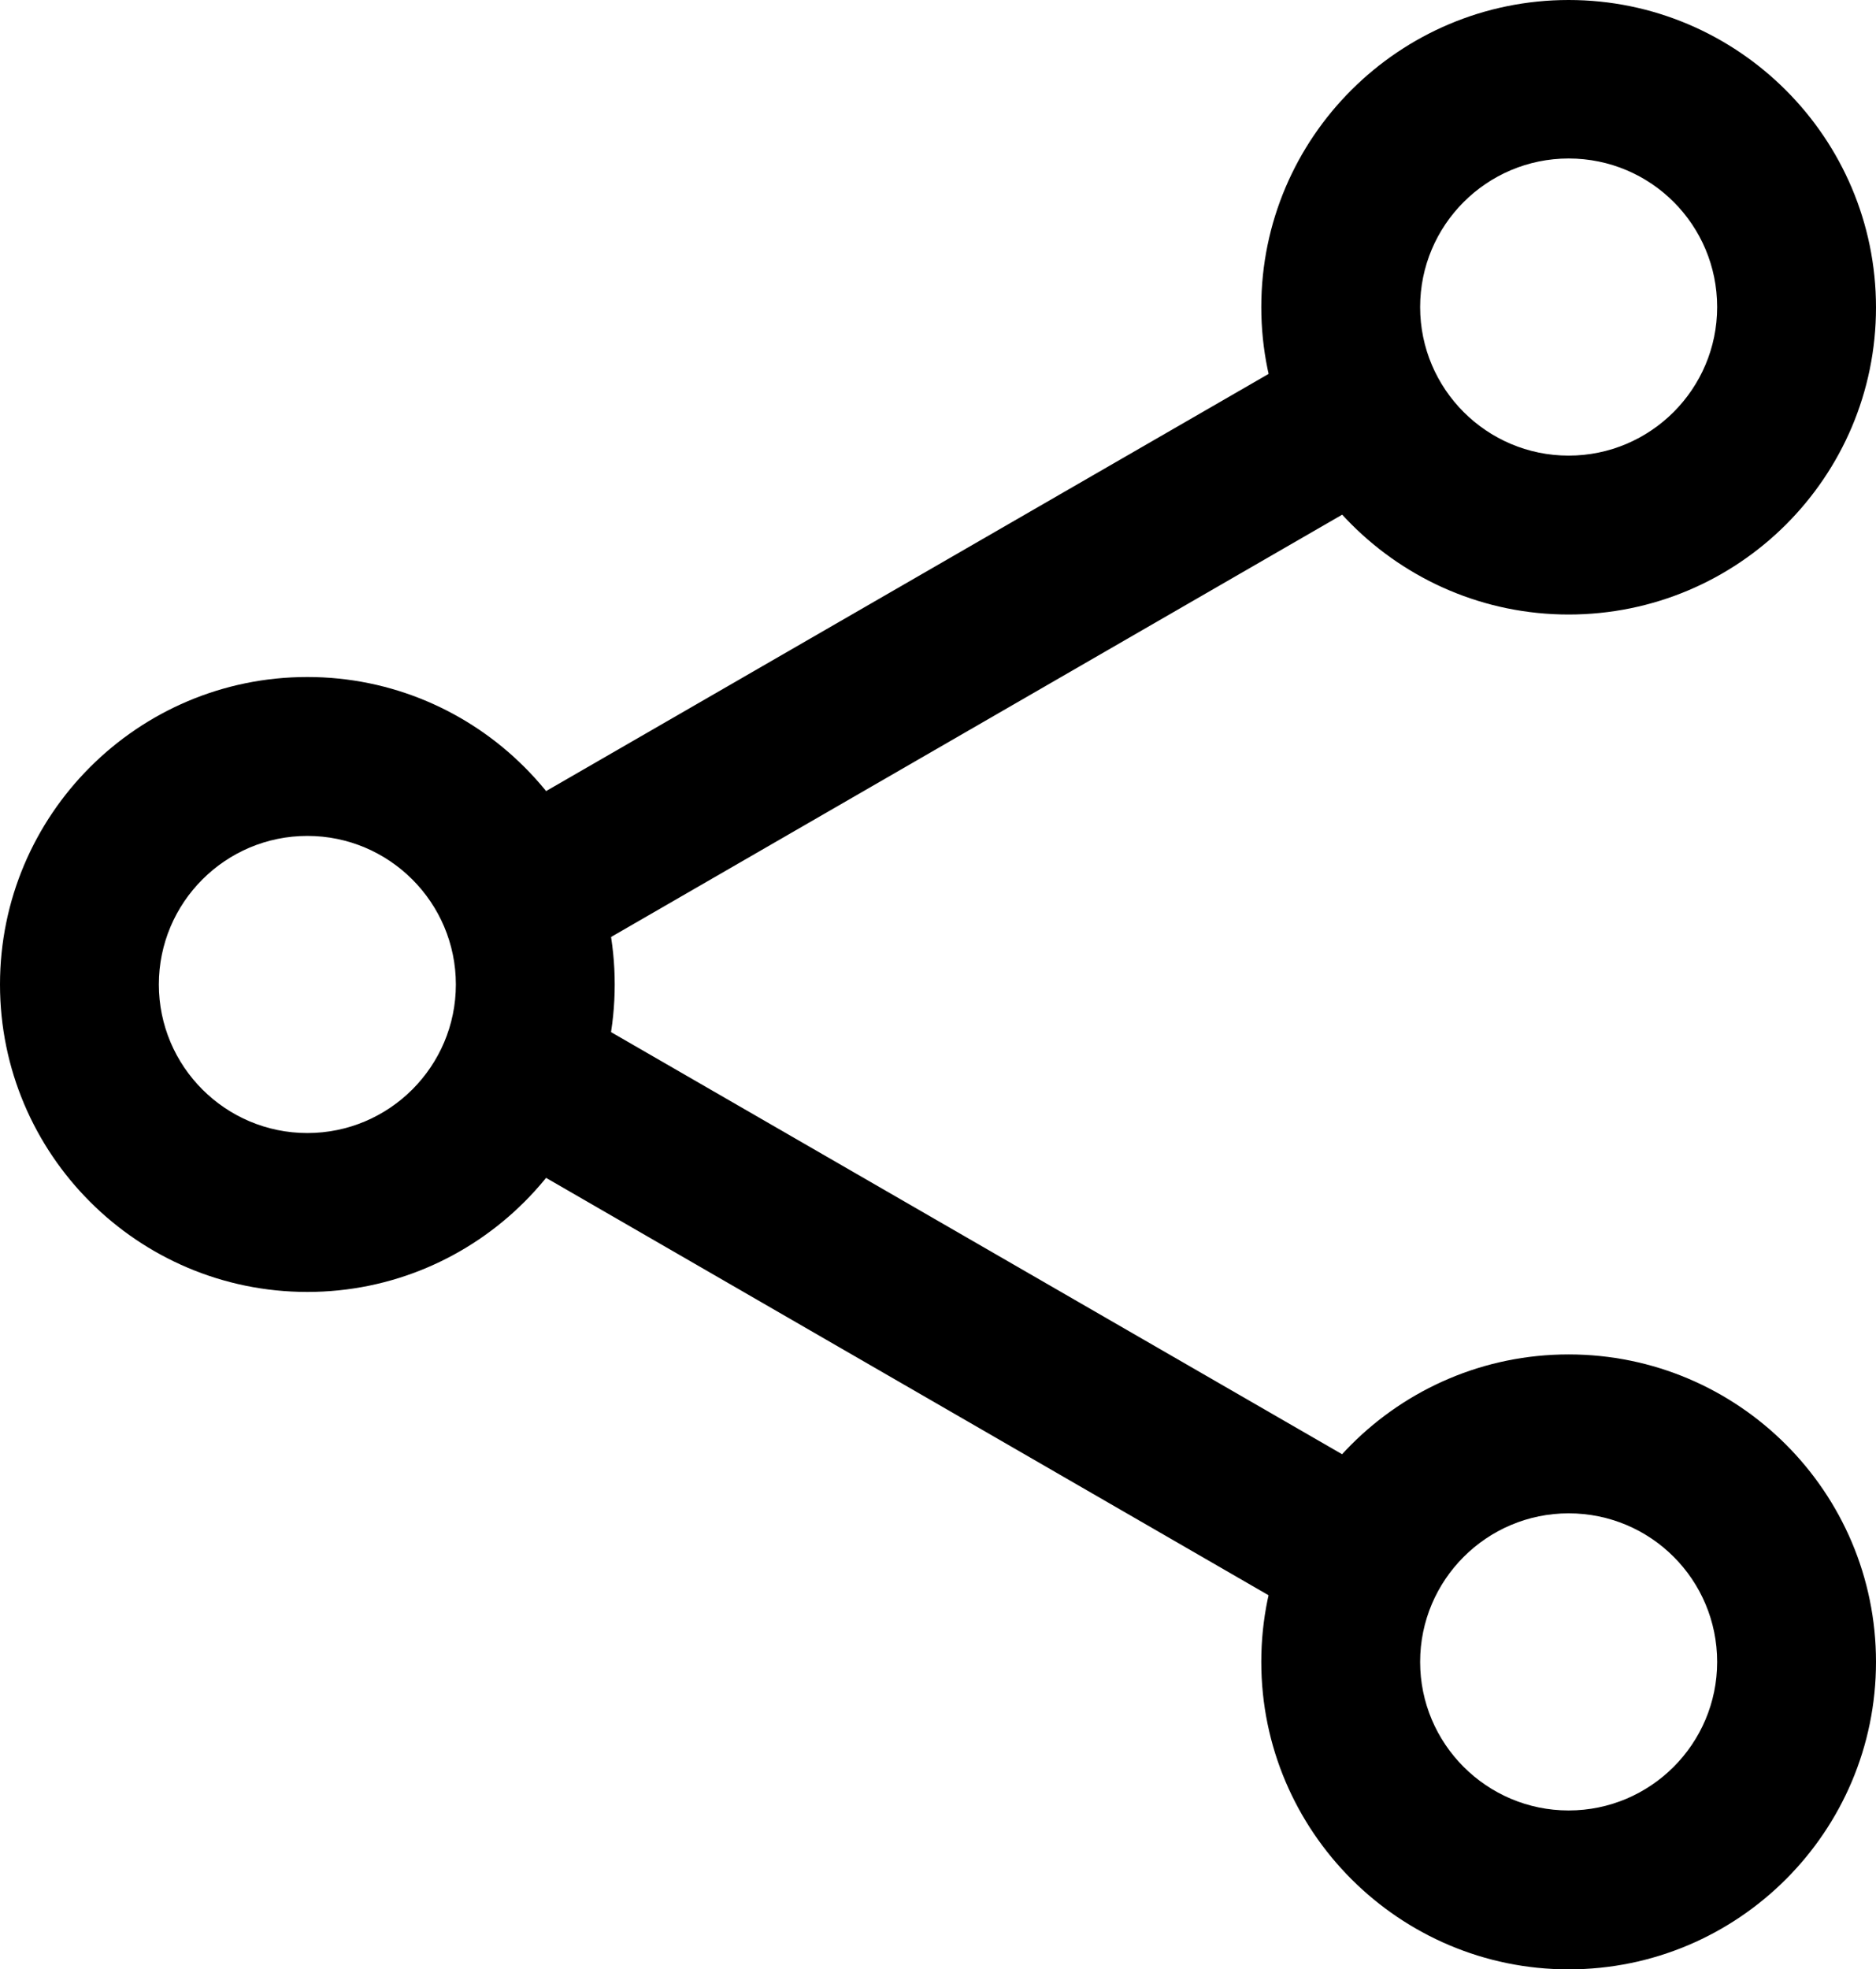
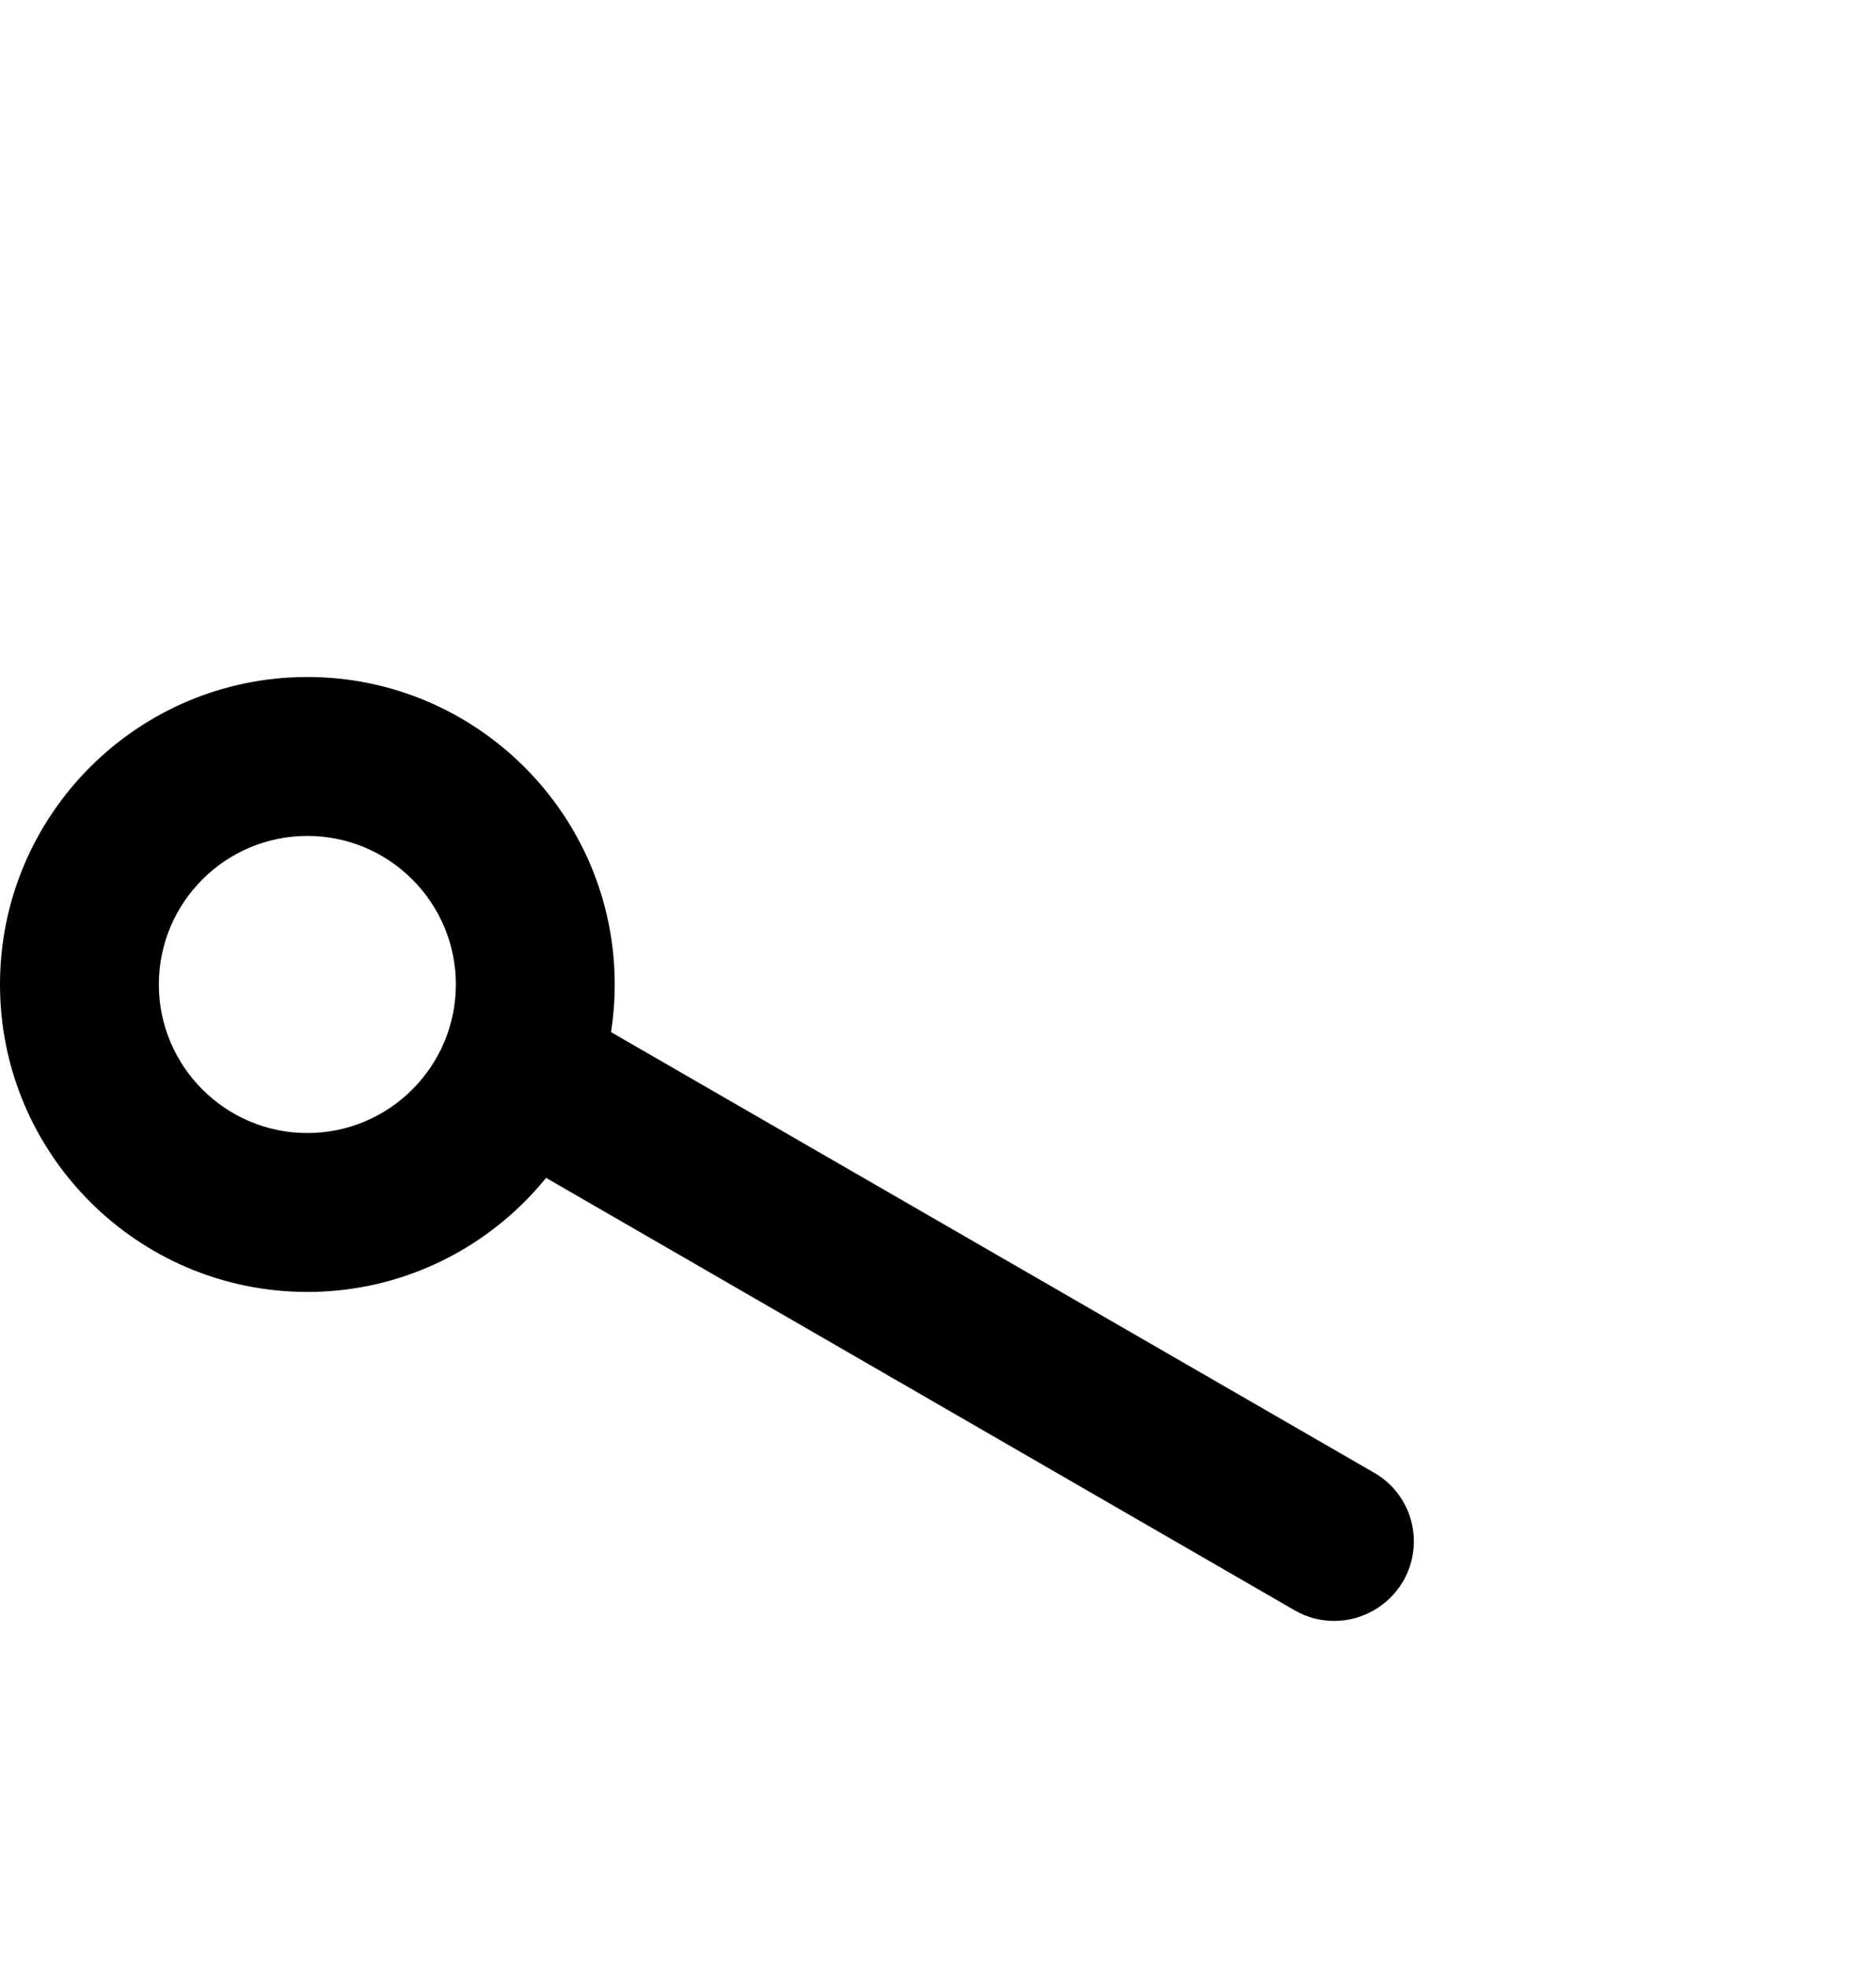
<svg xmlns="http://www.w3.org/2000/svg" version="1.1" id="Capa_1" x="0px" y="0px" viewBox="0 0 453.5 475.9" style="enable-background:new 0 0 453.5 475.9;" xml:space="preserve" width="453.5" height="475.9">
  <g>
    <g>
      <path d="M74.3,312.2C33.3,312.2,0,278.9,0,237.9s33.3-74.3,74.3-74.3c40.9,0,74.3,33.3,74.3,74.3S115.2,312.2,74.3,312.2    L74.3,312.2z M74.3,202c-19.8,0-35.9,16.1-35.9,35.9s16.1,35.9,35.9,35.9c19.8,0,35.9-16.1,35.9-35.9S94.1,202,74.3,202L74.3,202z    " />
    </g>
    <g>
      <g>
-         <path d="M379.2,148.5c-40.9,0-74.3-33.3-74.3-74.3S338.3,0,379.2,0s74.3,33.3,74.3,74.3S420.2,148.5,379.2,148.5L379.2,148.5z      M379.2,38.3c-19.8,0-35.9,16.1-35.9,35.9s16.1,35.9,35.9,35.9c19.8,0,35.9-16.1,35.9-35.9S399.1,38.3,379.2,38.3L379.2,38.3z" />
-       </g>
+         </g>
      <g>
-         <path d="M379.2,475.9c-40.9,0-74.3-33.3-74.3-74.3s33.3-74.3,74.3-74.3s74.3,33.3,74.3,74.3S420.2,475.9,379.2,475.9L379.2,475.9     z M379.2,365.7c-19.8,0-35.9,16.1-35.9,35.9s16.1,35.9,35.9,35.9c19.8,0,35.9-16.1,35.9-35.9S399.1,365.7,379.2,365.7     L379.2,365.7z" />
-       </g>
+         </g>
    </g>
    <g>
      <g>
        <path d="M322.5,391.7c-3.3,0-6.5-0.8-9.6-2.6L117.4,276.2c-9.2-5.3-12.3-17-7-26.2c5.3-9.2,17-12.3,26.2-7l195.6,112.9     c9.2,5.3,12.3,17,7,26.2C335.6,388.2,329.2,391.7,322.5,391.7L322.5,391.7z" />
      </g>
      <g>
-         <path d="M127,235.4c-6.6,0-13.1-3.4-16.6-9.6c-5.3-9.2-2.2-20.9,7-26.2L313,86.7c9.1-5.3,20.9-2.2,26.2,7     c5.3,9.2,2.1,20.9-7,26.2L136.5,232.9C133.5,234.6,130.2,235.4,127,235.4L127,235.4z" />
-       </g>
+         </g>
    </g>
  </g>
</svg>